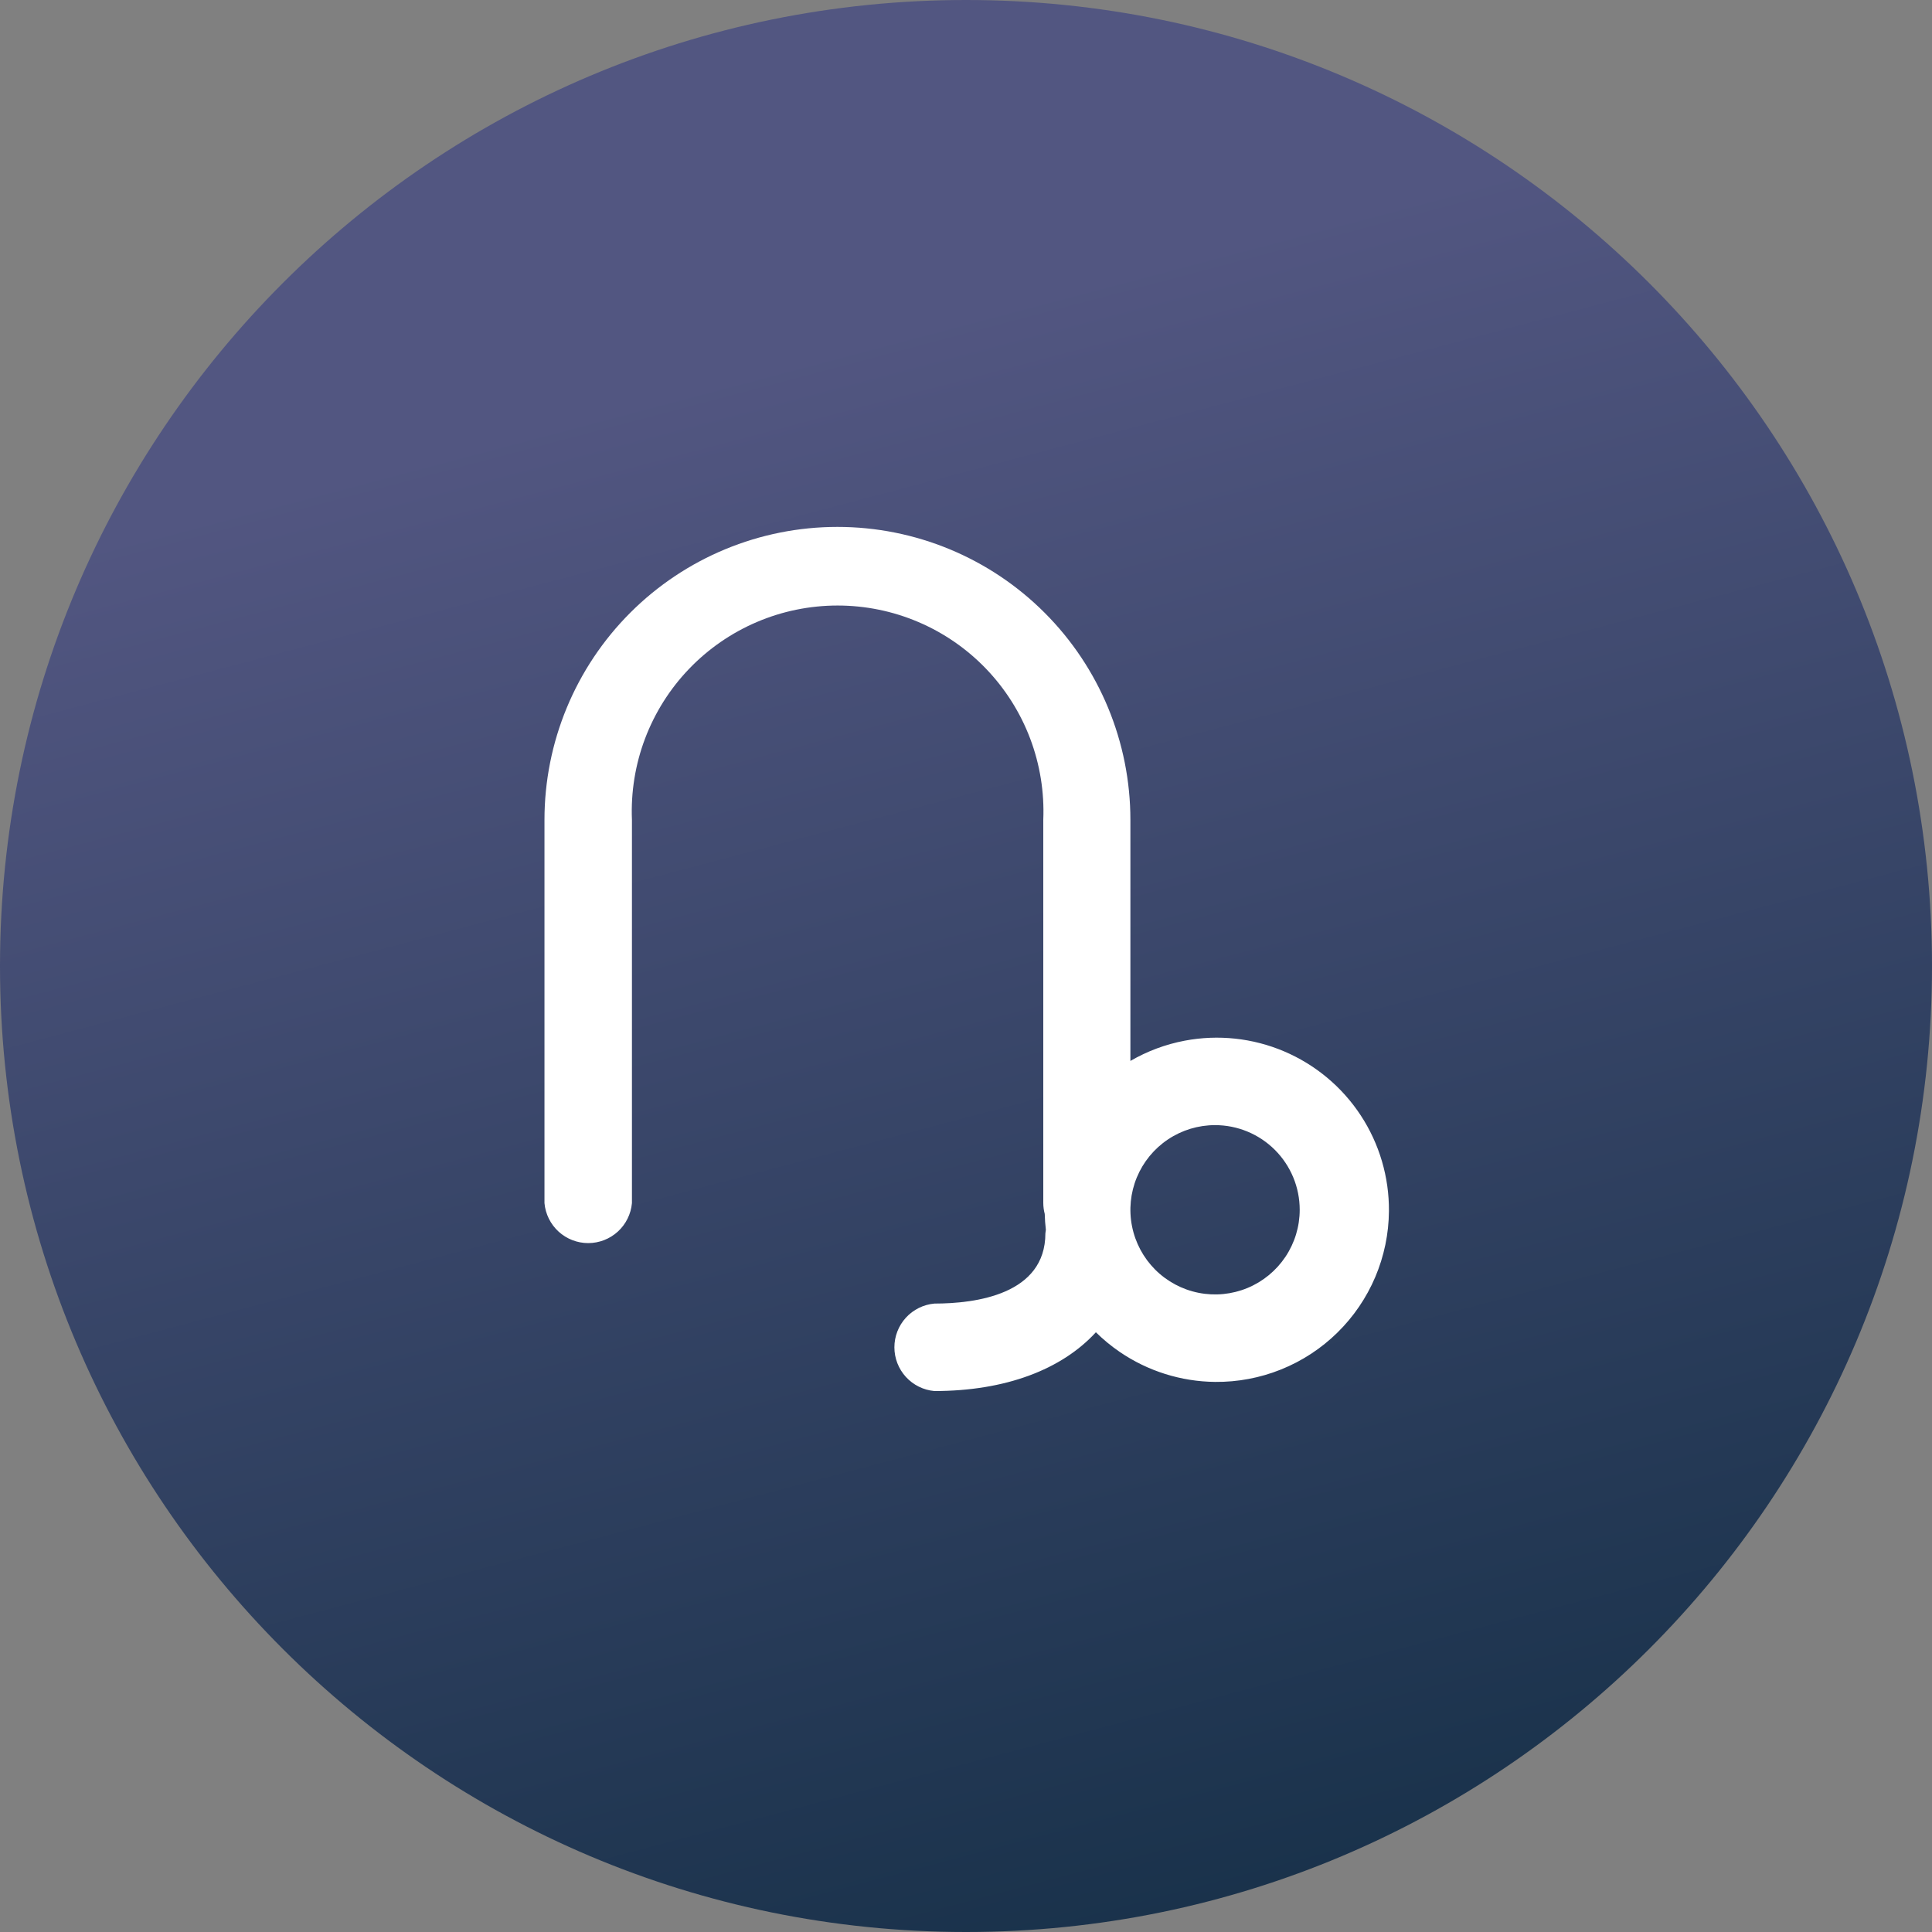
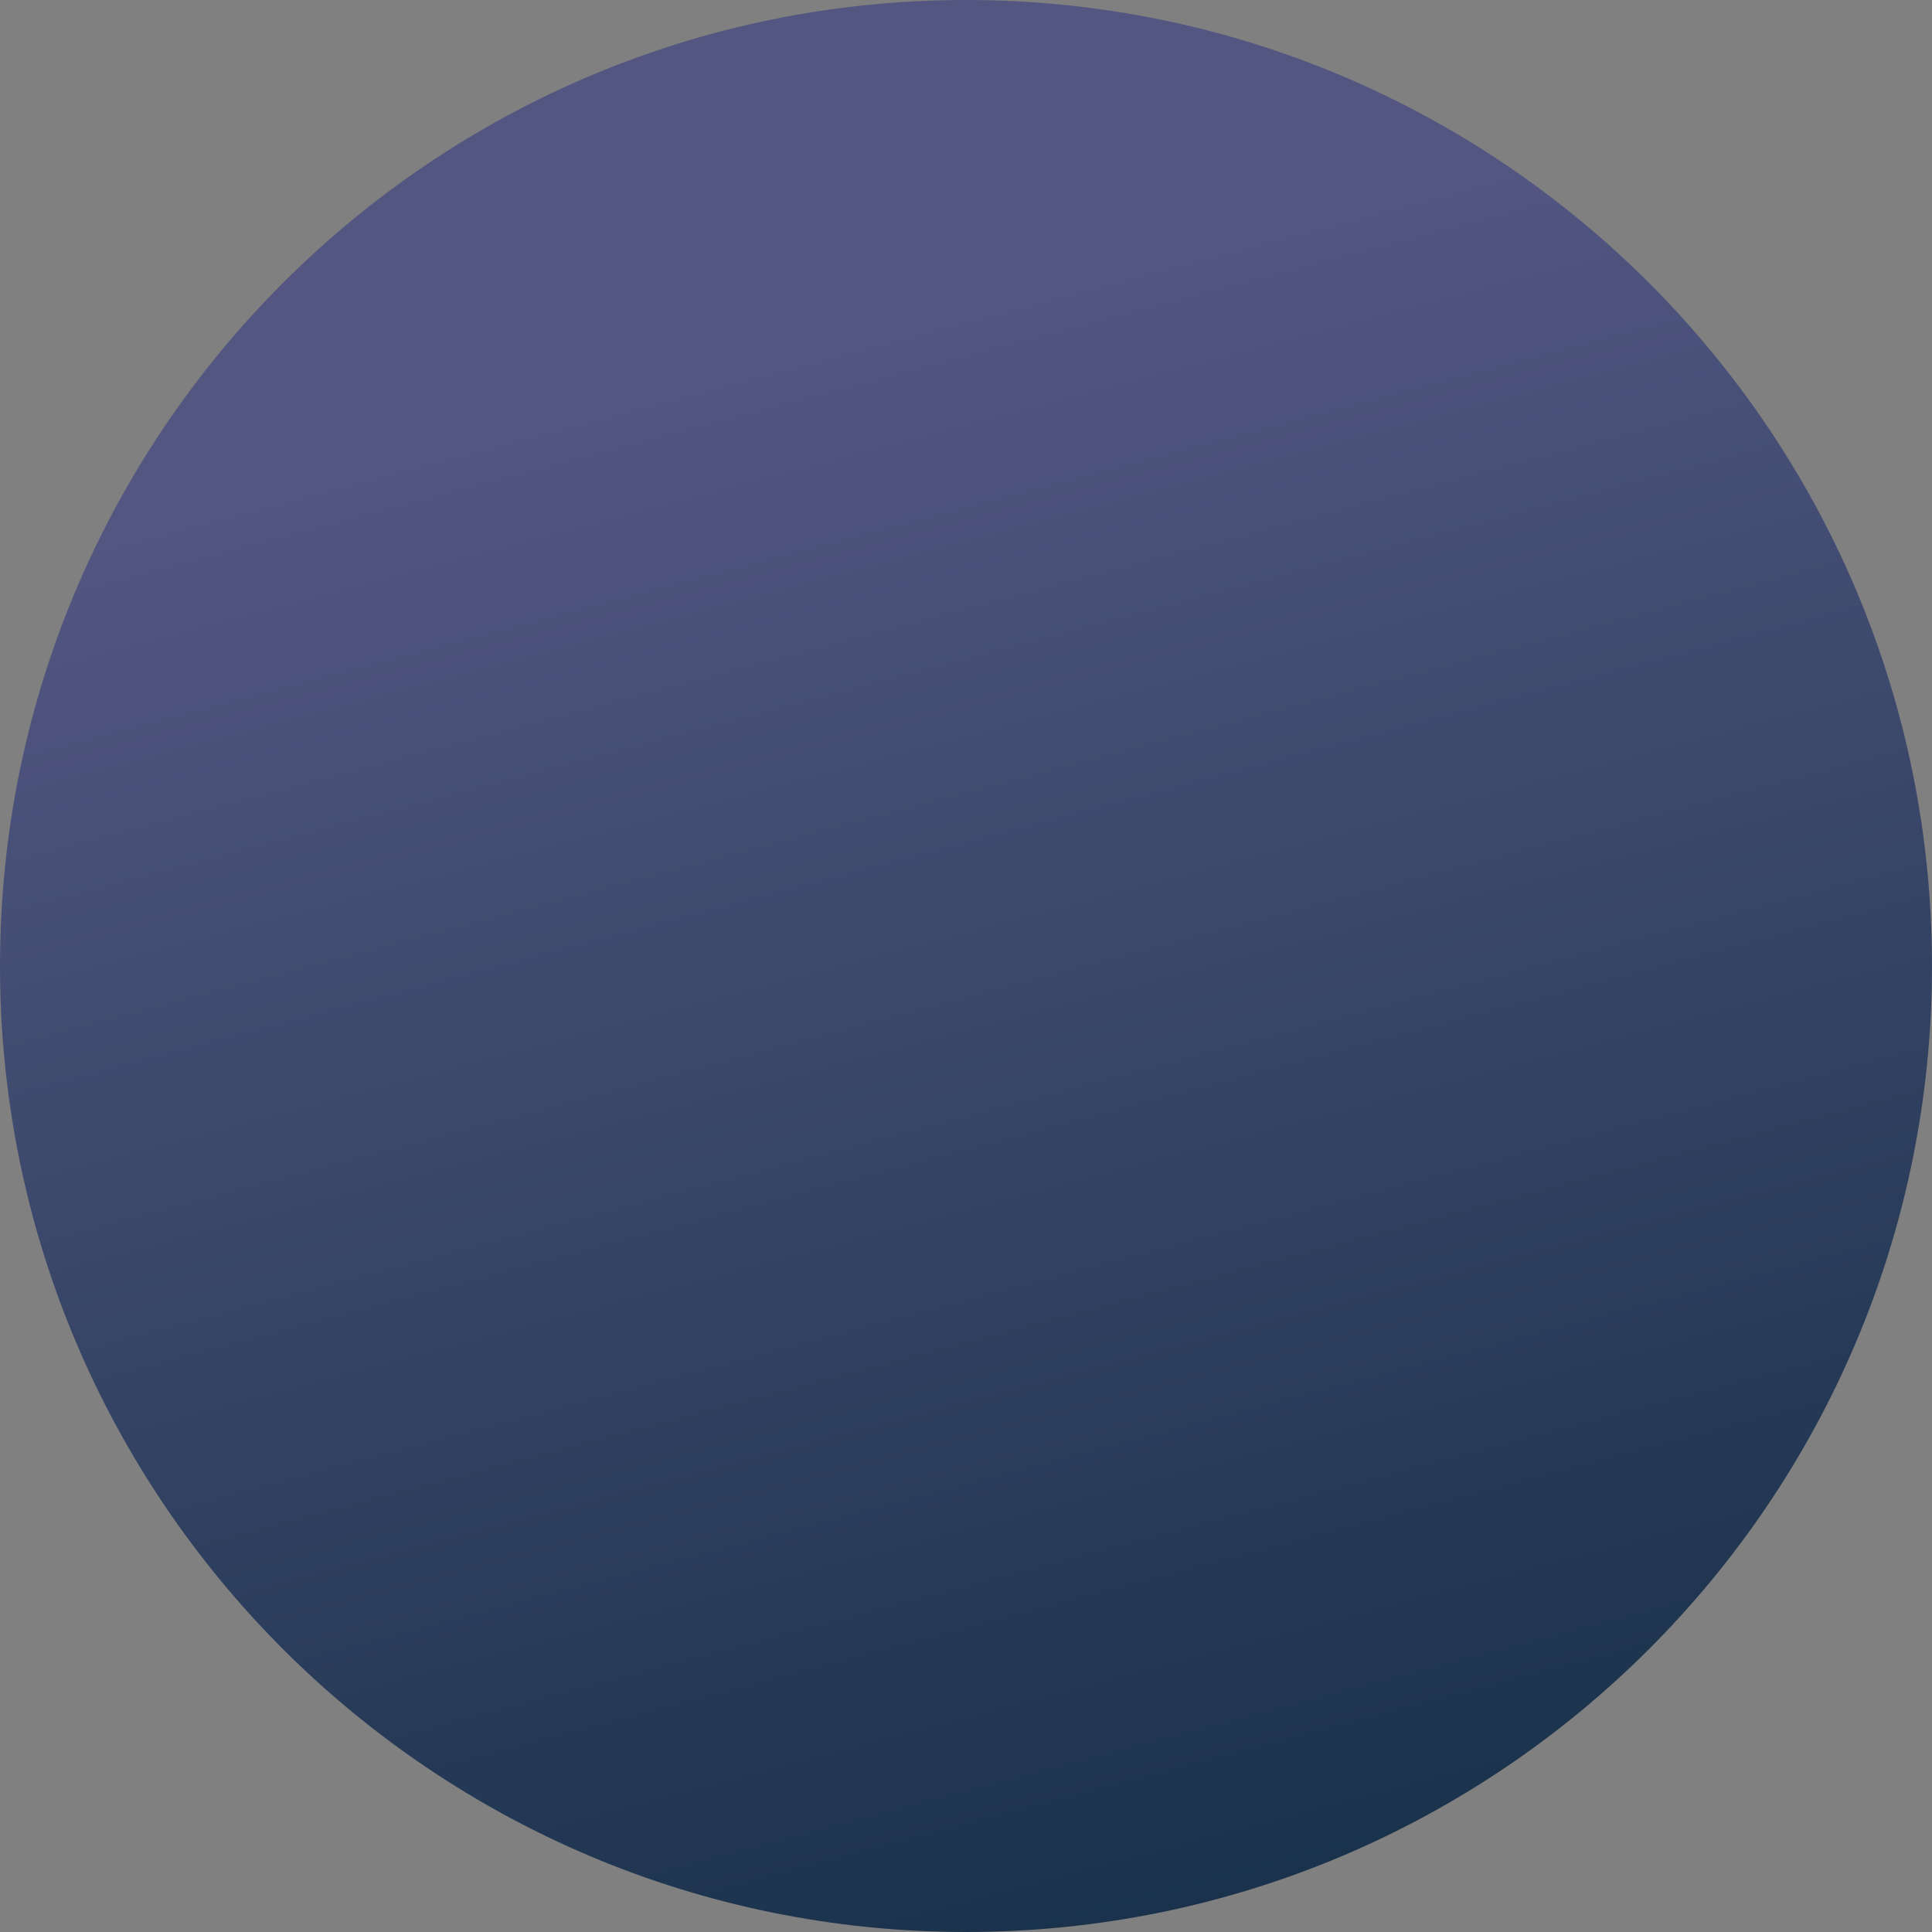
<svg xmlns="http://www.w3.org/2000/svg" width="110" height="110" viewBox="0 0 110 110" fill="none">
  <rect x="0" y="0" width="110" height="110" fill="#808080" stroke="none" />
  <path d="M55 110C85.376 110 110 85.376 110 55C110 24.624 85.376 0 55 0C24.624 0 0 24.624 0 55C0 85.376 24.624 110 55 110Z" fill="url(#paint0_linear_533_18001)" />
-   <path fill-rule="evenodd" clip-rule="evenodd" d="M59.4 68.48C59.4 68.695 59.428 68.91 59.483 69.117C59.49 69.418 59.512 69.719 59.547 70.017C59.535 70.084 59.526 70.152 59.52 70.22C59.52 73.7 55.56 74.22 53.2 74.22C52.578 74.276 52 74.562 51.578 75.023C51.157 75.484 50.923 76.086 50.923 76.71C50.923 77.334 51.157 77.936 51.578 78.397C52 78.858 52.578 79.144 53.2 79.2C57.244 79.2 60.447 77.977 62.395 75.854C62.812 76.265 63.267 76.641 63.755 76.974C65.355 78.066 67.243 78.66 69.18 78.68C70.469 78.693 71.747 78.452 72.943 77.97C74.138 77.489 75.227 76.776 76.146 75.873C77.066 74.97 77.798 73.895 78.302 72.709C78.805 71.522 79.07 70.248 79.08 68.96C79.096 67.022 78.537 65.124 77.474 63.504C76.411 61.884 74.892 60.616 73.109 59.859C71.325 59.102 69.358 58.891 67.454 59.252C66.359 59.459 65.314 59.851 64.36 60.405V46.68C64.36 42.256 62.603 38.014 59.474 34.885C56.346 31.757 52.104 30 47.68 30C43.256 30 39.014 31.757 35.886 34.885C32.757 38.014 31 42.256 31 46.68V68.5C31.056 69.122 31.342 69.7 31.803 70.122C32.264 70.543 32.866 70.777 33.49 70.777C34.114 70.777 34.716 70.543 35.177 70.122C35.638 69.7 35.924 69.122 35.98 68.5V46.68C35.915 45.102 36.169 43.526 36.728 42.048C37.288 40.571 38.139 39.222 39.233 38.082C40.327 36.942 41.64 36.035 43.093 35.415C44.547 34.795 46.11 34.476 47.69 34.476C49.27 34.476 50.833 34.795 52.287 35.415C53.74 36.035 55.053 36.942 56.147 38.082C57.24 39.222 58.093 40.571 58.652 42.048C59.211 43.526 59.465 45.102 59.4 46.68V68.48ZM69.18 64.06C68.227 64.06 67.295 64.342 66.502 64.872C65.71 65.401 65.092 66.154 64.727 67.035C64.362 67.916 64.267 68.885 64.453 69.82C64.639 70.755 65.098 71.614 65.772 72.288C66.446 72.962 67.305 73.421 68.24 73.607C69.175 73.793 70.144 73.698 71.025 73.333C71.905 72.968 72.658 72.35 73.188 71.557C73.717 70.765 74 69.833 74 68.88C74 67.601 73.492 66.375 72.588 65.471C71.684 64.567 70.458 64.06 69.18 64.06Z" fill="white" />
  <defs>
    <linearGradient id="paint0_linear_533_18001" x1="59.039" y1="16.59" x2="86.306" y2="119.721" gradientUnits="userSpaceOnUse">
      <stop stop-color="#525681" />
      <stop offset="1" stop-color="#102C42" />
    </linearGradient>
  </defs>
</svg>